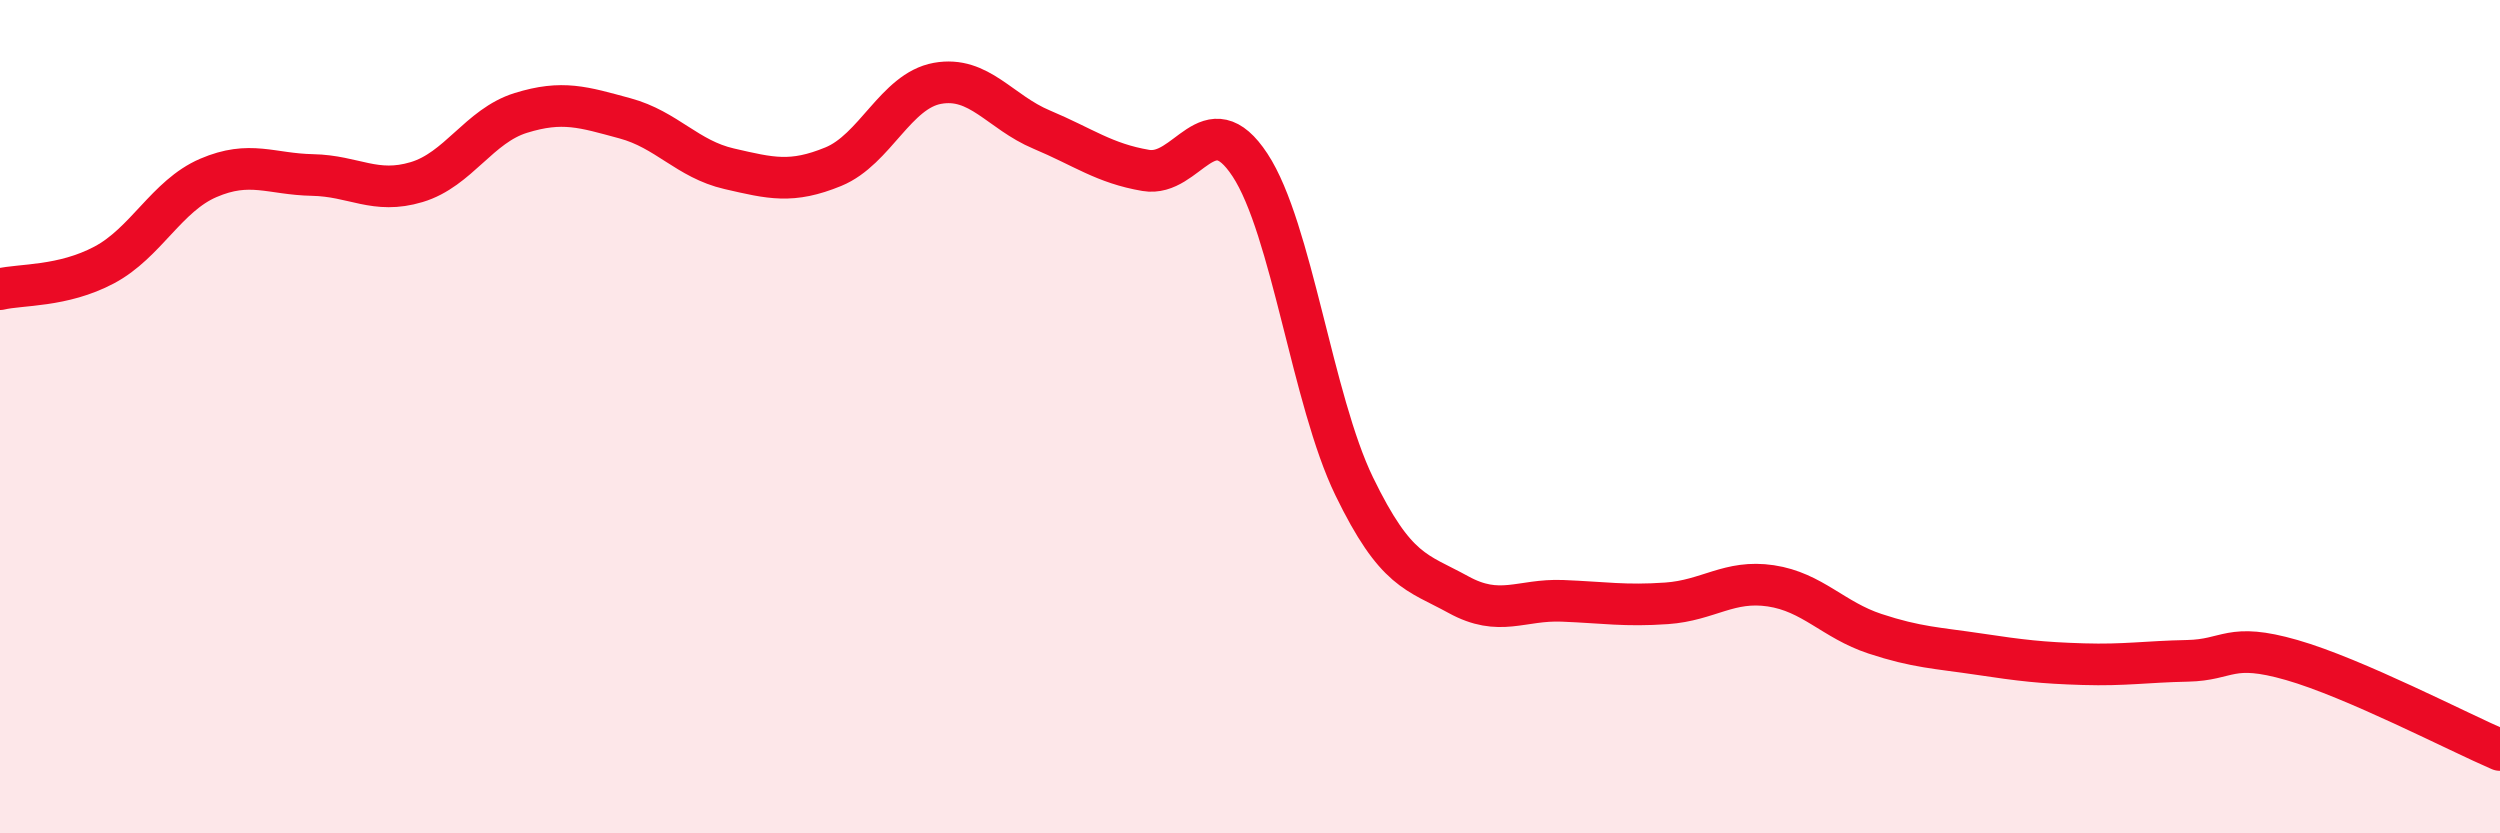
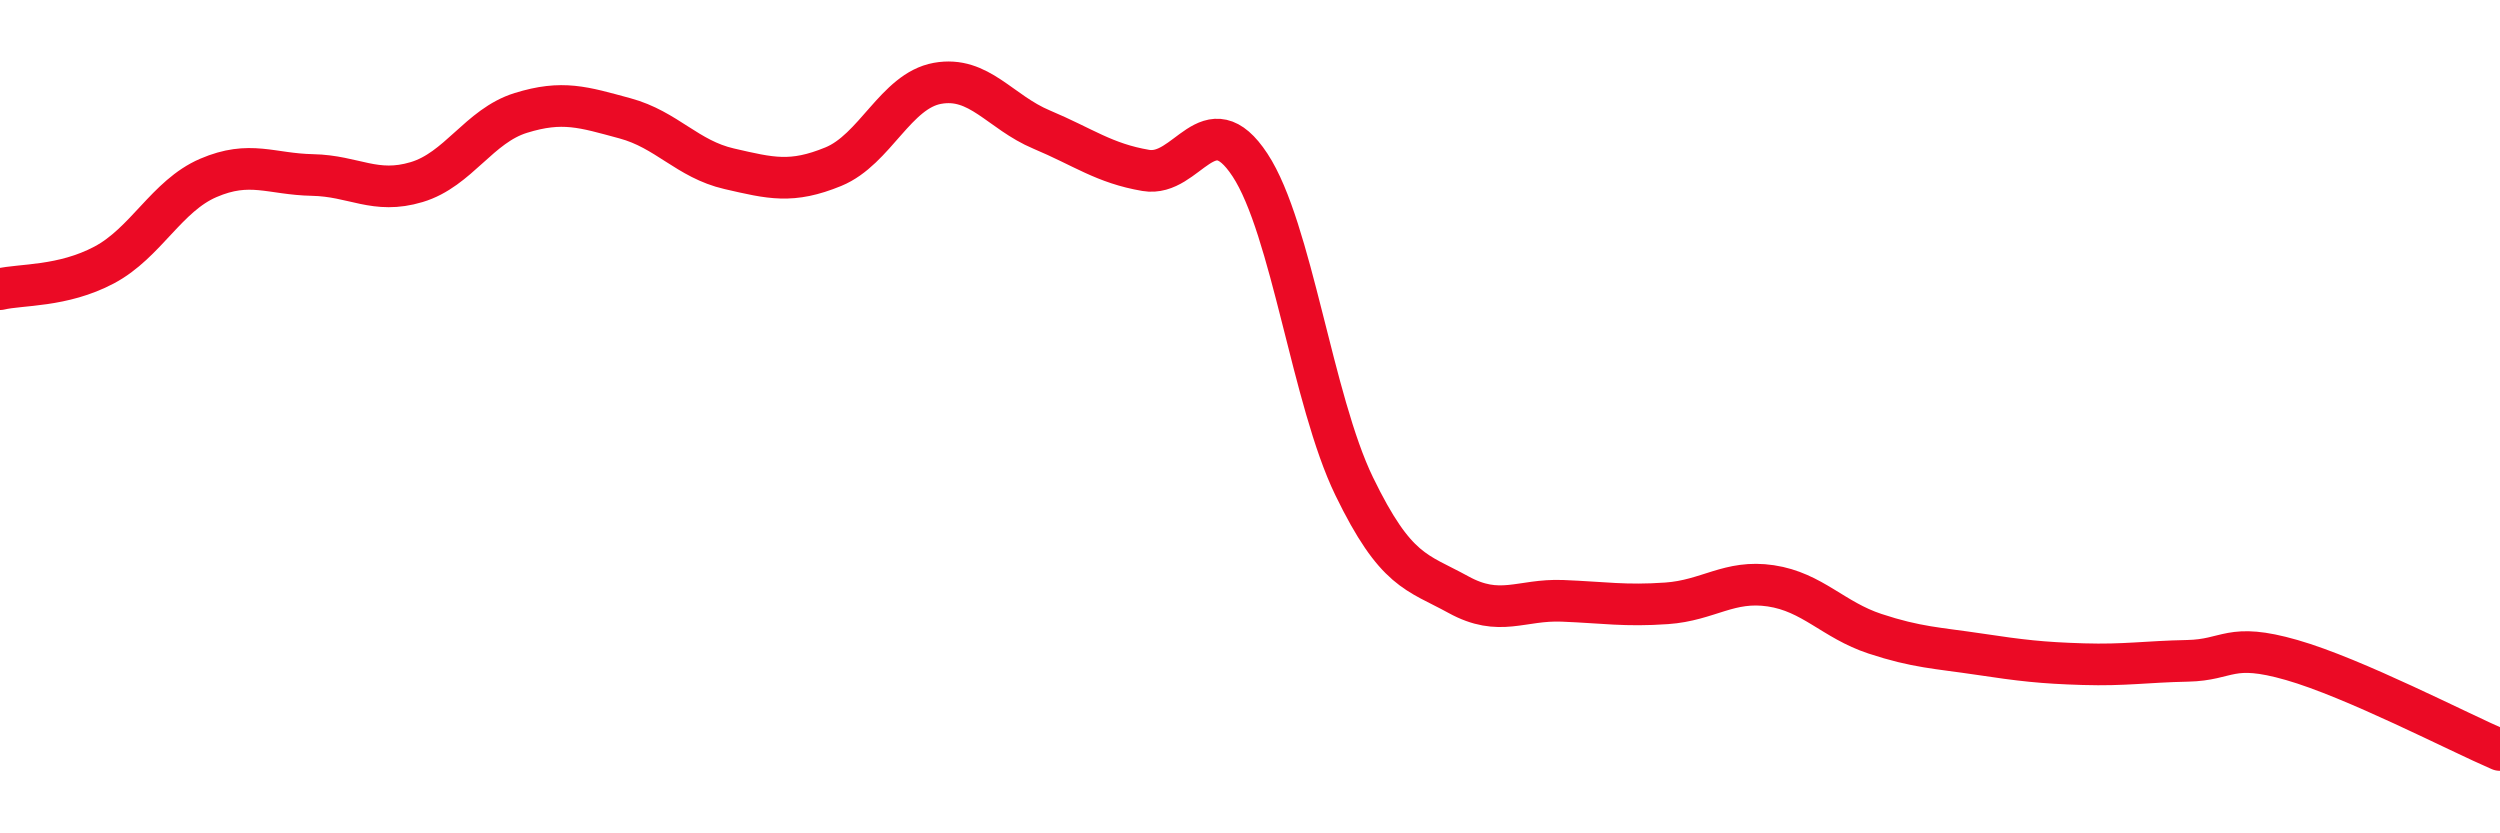
<svg xmlns="http://www.w3.org/2000/svg" width="60" height="20" viewBox="0 0 60 20">
-   <path d="M 0,6.94 C 0.5,6.82 1.5,6.89 2.5,6.36 C 3.5,5.83 4,4.7 5,4.27 C 6,3.84 6.5,4.18 7.5,4.2 C 8.5,4.22 9,4.67 10,4.37 C 11,4.07 11.5,3.02 12.5,2.71 C 13.5,2.4 14,2.57 15,2.84 C 16,3.11 16.5,3.82 17.5,4.05 C 18.5,4.28 19,4.41 20,4 C 21,3.59 21.5,2.18 22.5,2 C 23.5,1.82 24,2.69 25,3.11 C 26,3.53 26.5,3.92 27.5,4.09 C 28.5,4.26 29,2.44 30,3.96 C 31,5.48 31.5,9.61 32.5,11.67 C 33.5,13.73 34,13.72 35,14.27 C 36,14.82 36.5,14.38 37.5,14.42 C 38.5,14.46 39,14.55 40,14.48 C 41,14.41 41.5,13.91 42.5,14.06 C 43.5,14.21 44,14.88 45,15.21 C 46,15.54 46.5,15.55 47.5,15.7 C 48.5,15.85 49,15.91 50,15.94 C 51,15.97 51.5,15.88 52.5,15.86 C 53.5,15.84 53.5,15.41 55,15.84 C 56.5,16.27 59,17.57 60,18L60 20L0 20Z" fill="#EB0A25" opacity="0.1" stroke-linecap="round" stroke-linejoin="round" />
  <path d="M 0,6.94 C 0.5,6.82 1.5,6.89 2.5,6.36 C 3.5,5.83 4,4.7 5,4.27 C 6,3.84 6.5,4.18 7.5,4.2 C 8.5,4.22 9,4.67 10,4.37 C 11,4.07 11.5,3.02 12.5,2.71 C 13.5,2.4 14,2.57 15,2.84 C 16,3.11 16.5,3.82 17.5,4.05 C 18.5,4.28 19,4.41 20,4 C 21,3.59 21.5,2.18 22.5,2 C 23.5,1.82 24,2.69 25,3.11 C 26,3.53 26.5,3.92 27.5,4.09 C 28.5,4.26 29,2.44 30,3.96 C 31,5.48 31.5,9.61 32.5,11.67 C 33.5,13.73 34,13.72 35,14.27 C 36,14.82 36.5,14.38 37.5,14.42 C 38.5,14.46 39,14.55 40,14.48 C 41,14.41 41.5,13.91 42.5,14.06 C 43.5,14.21 44,14.88 45,15.21 C 46,15.54 46.5,15.55 47.5,15.7 C 48.5,15.85 49,15.91 50,15.94 C 51,15.97 51.5,15.88 52.5,15.86 C 53.5,15.84 53.5,15.41 55,15.84 C 56.5,16.27 59,17.57 60,18" stroke="#EB0A25" stroke-width="1" fill="none" stroke-linecap="round" stroke-linejoin="round" />
</svg>